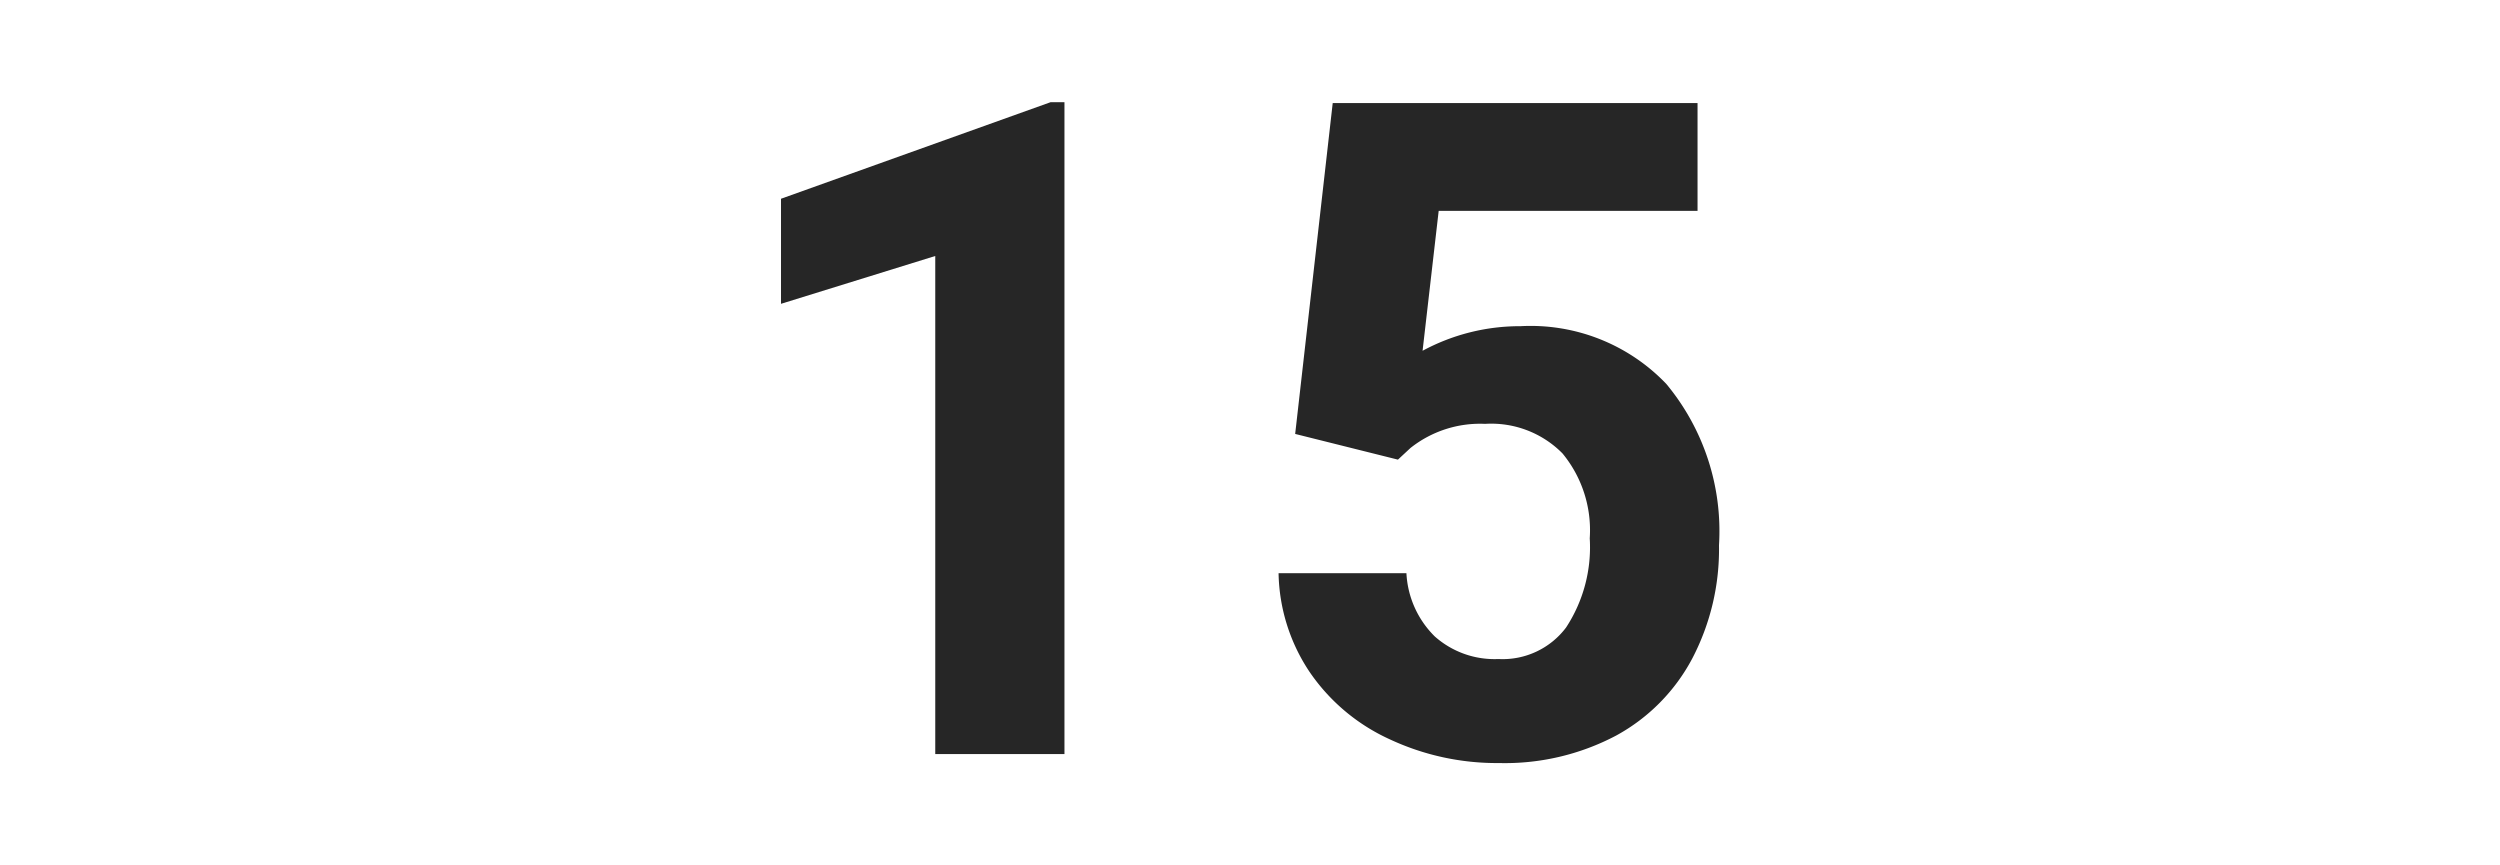
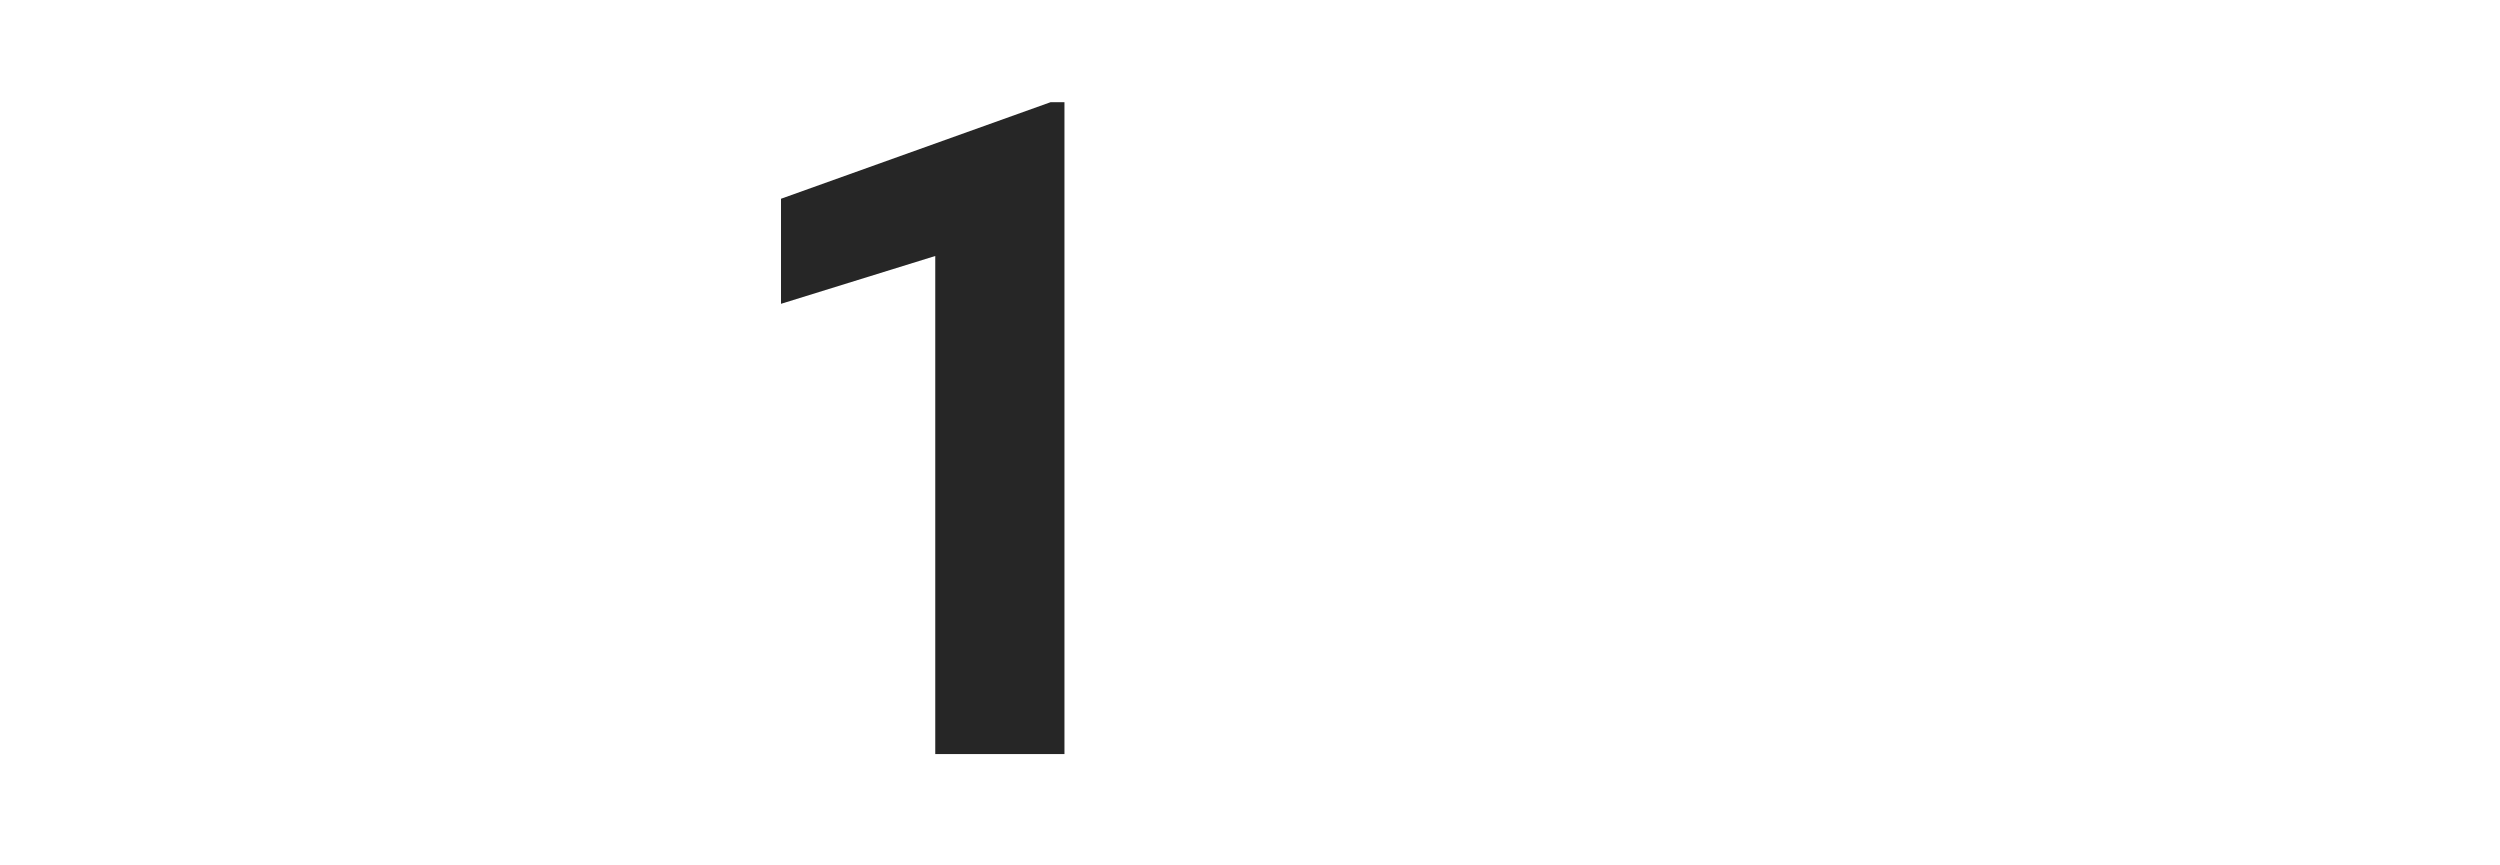
<svg xmlns="http://www.w3.org/2000/svg" viewBox="0 0 81.908 28.346">
  <defs>
    <style>.cls-1{fill:#262626;}.cls-2{fill:none;}</style>
  </defs>
  <g id="Vrstva_2" data-name="Vrstva 2">
    <g id="Vrstva_1-2" data-name="Vrstva 1">
      <path class="cls-1" d="M34.875,24.705H30.642V8.387L25.588,9.954V6.512l8.833-3.164h.454Z" />
-       <path class="cls-1" d="M42.434,14.217l1.23-10.84H55.617V6.908H47.136l-.528,4.585a6.7,6.7,0,0,1,3.208-.806,6.148,6.148,0,0,1,4.776,1.89,7.547,7.547,0,0,1,1.728,5.288,7.73,7.73,0,0,1-.871,3.7,6.156,6.156,0,0,1-2.5,2.535,7.8,7.8,0,0,1-3.838.9,8.288,8.288,0,0,1-3.589-.783,6.37,6.37,0,0,1-2.614-2.2,6,6,0,0,1-1.018-3.237h4.189a3.132,3.132,0,0,0,.93,2.073,2.949,2.949,0,0,0,2.088.739,2.6,2.6,0,0,0,2.212-1.032,4.791,4.791,0,0,0,.776-2.923,3.955,3.955,0,0,0-.894-2.783,3.279,3.279,0,0,0-2.534-.967,3.665,3.665,0,0,0-2.446.791l-.41.381Z" />
      <rect class="cls-2" width="81.908" height="28.346" />
    </g>
  </g>
</svg>